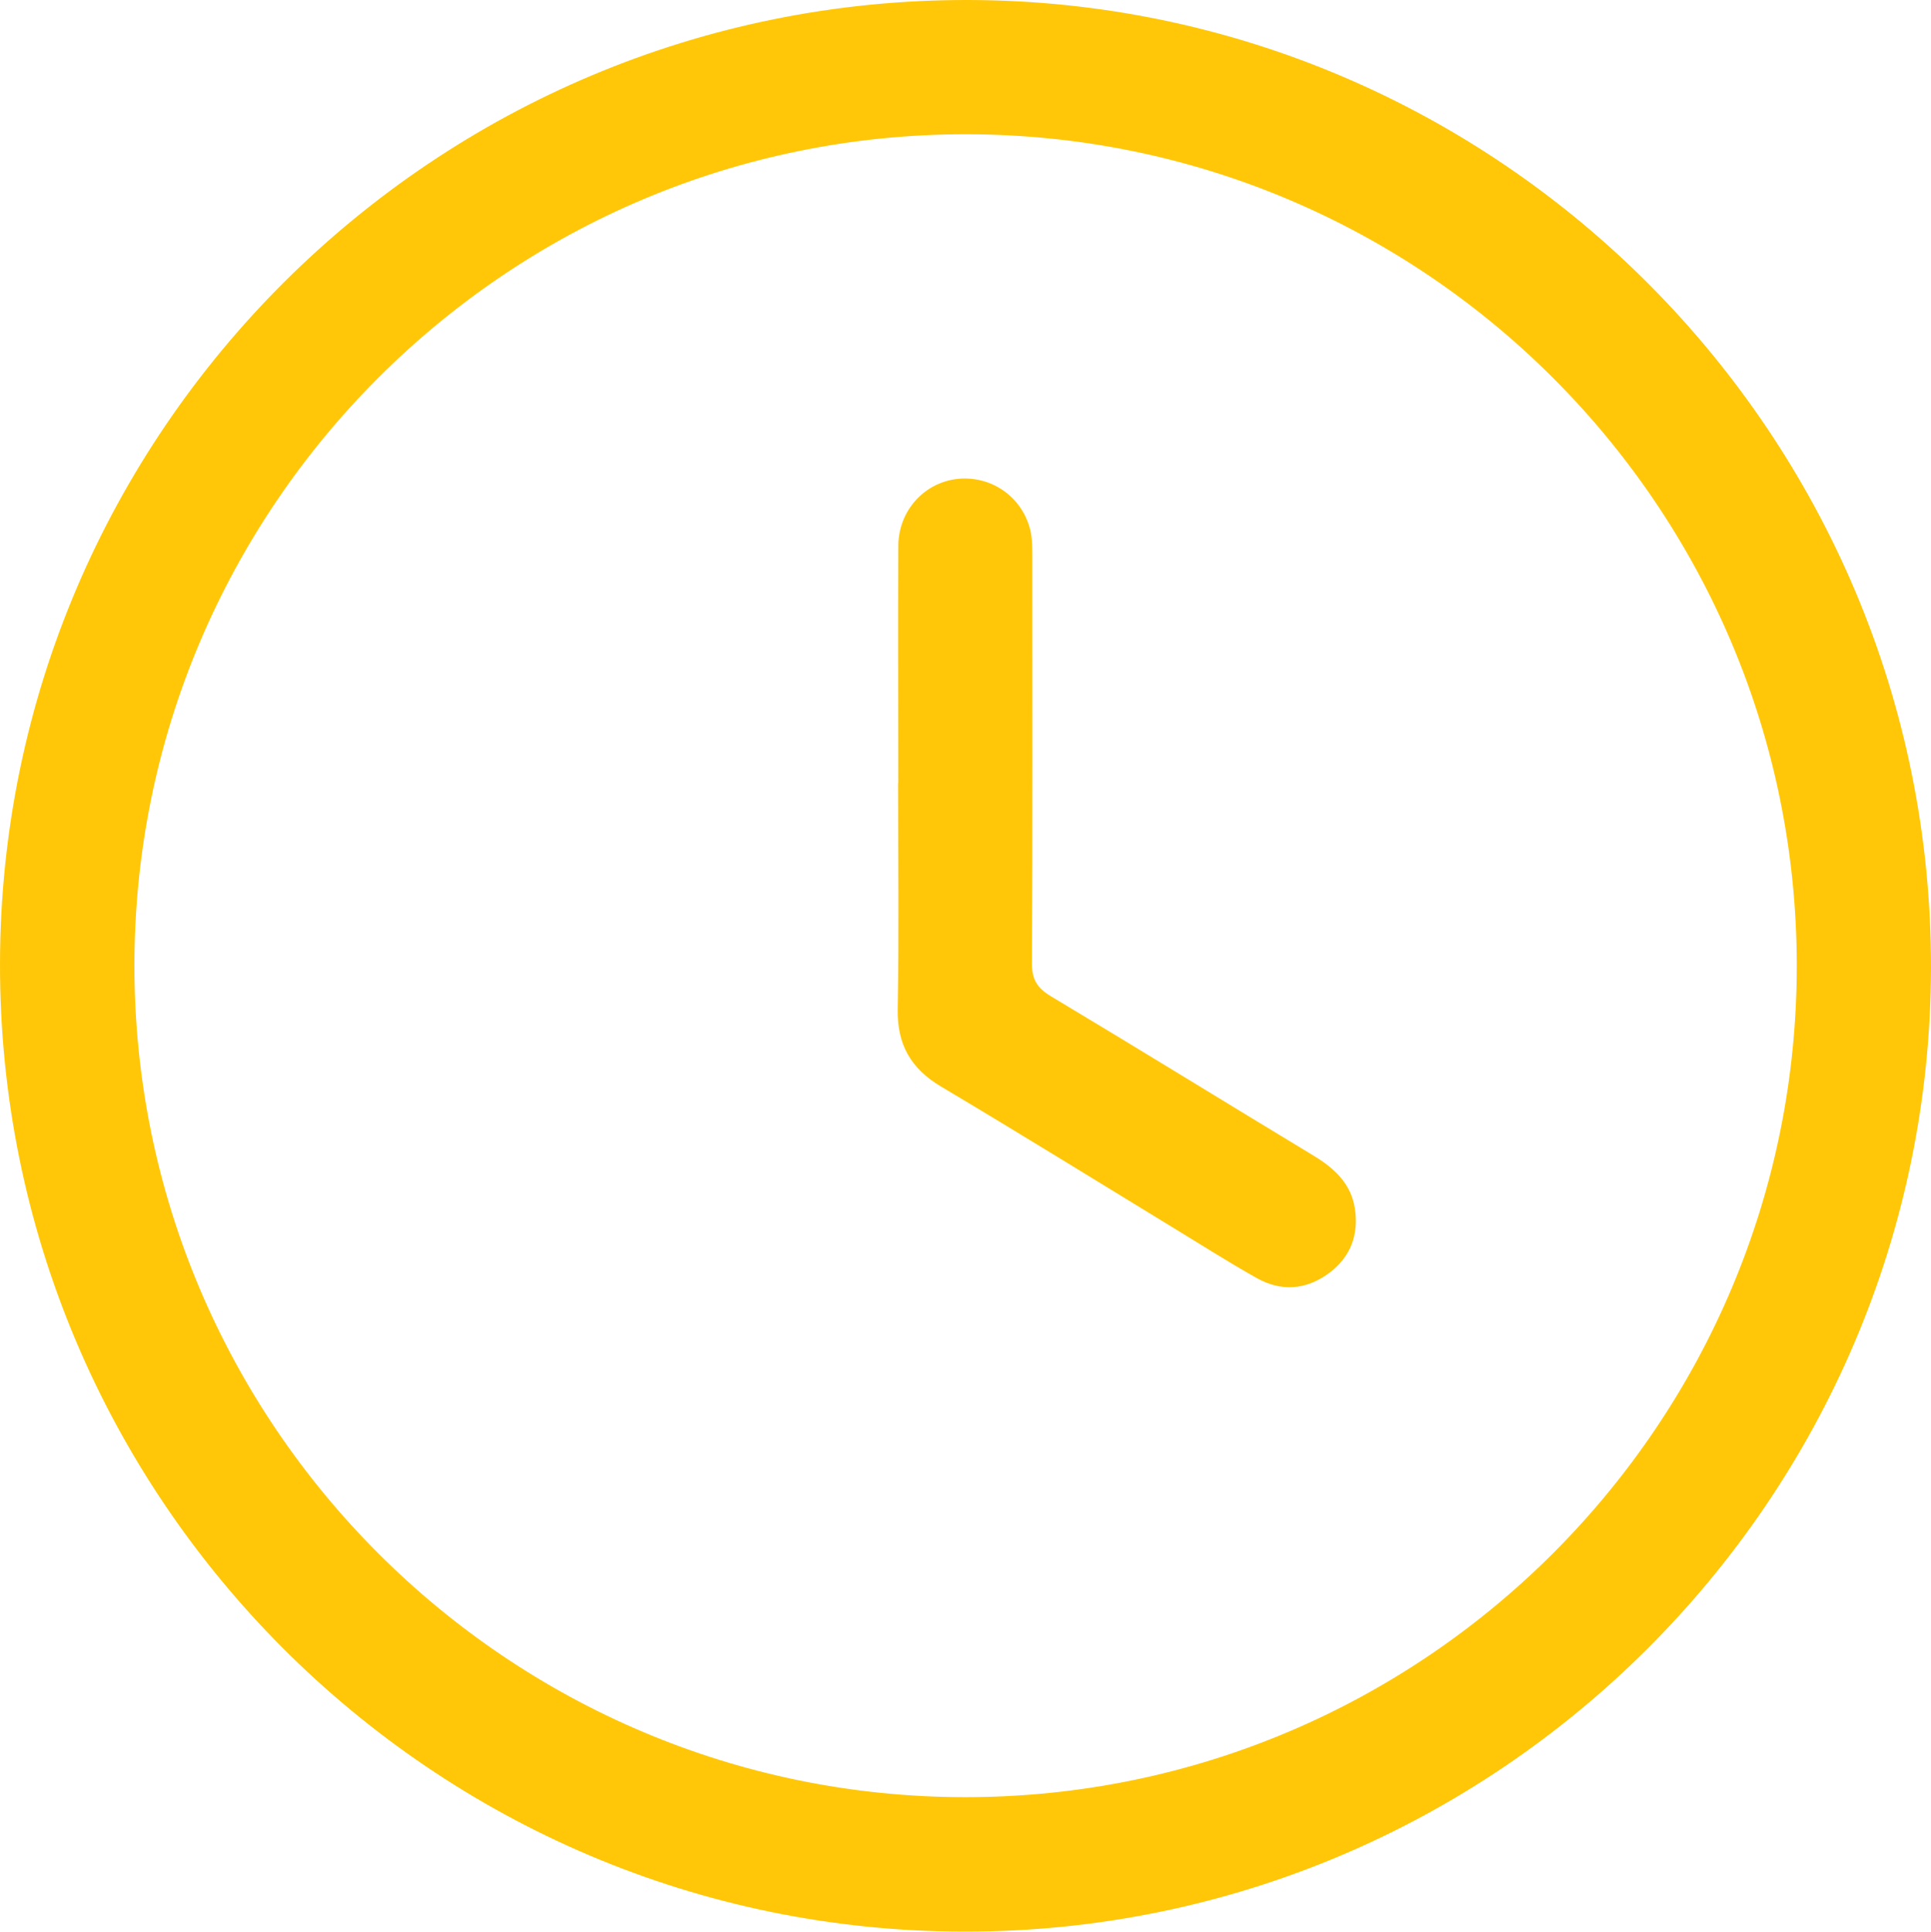
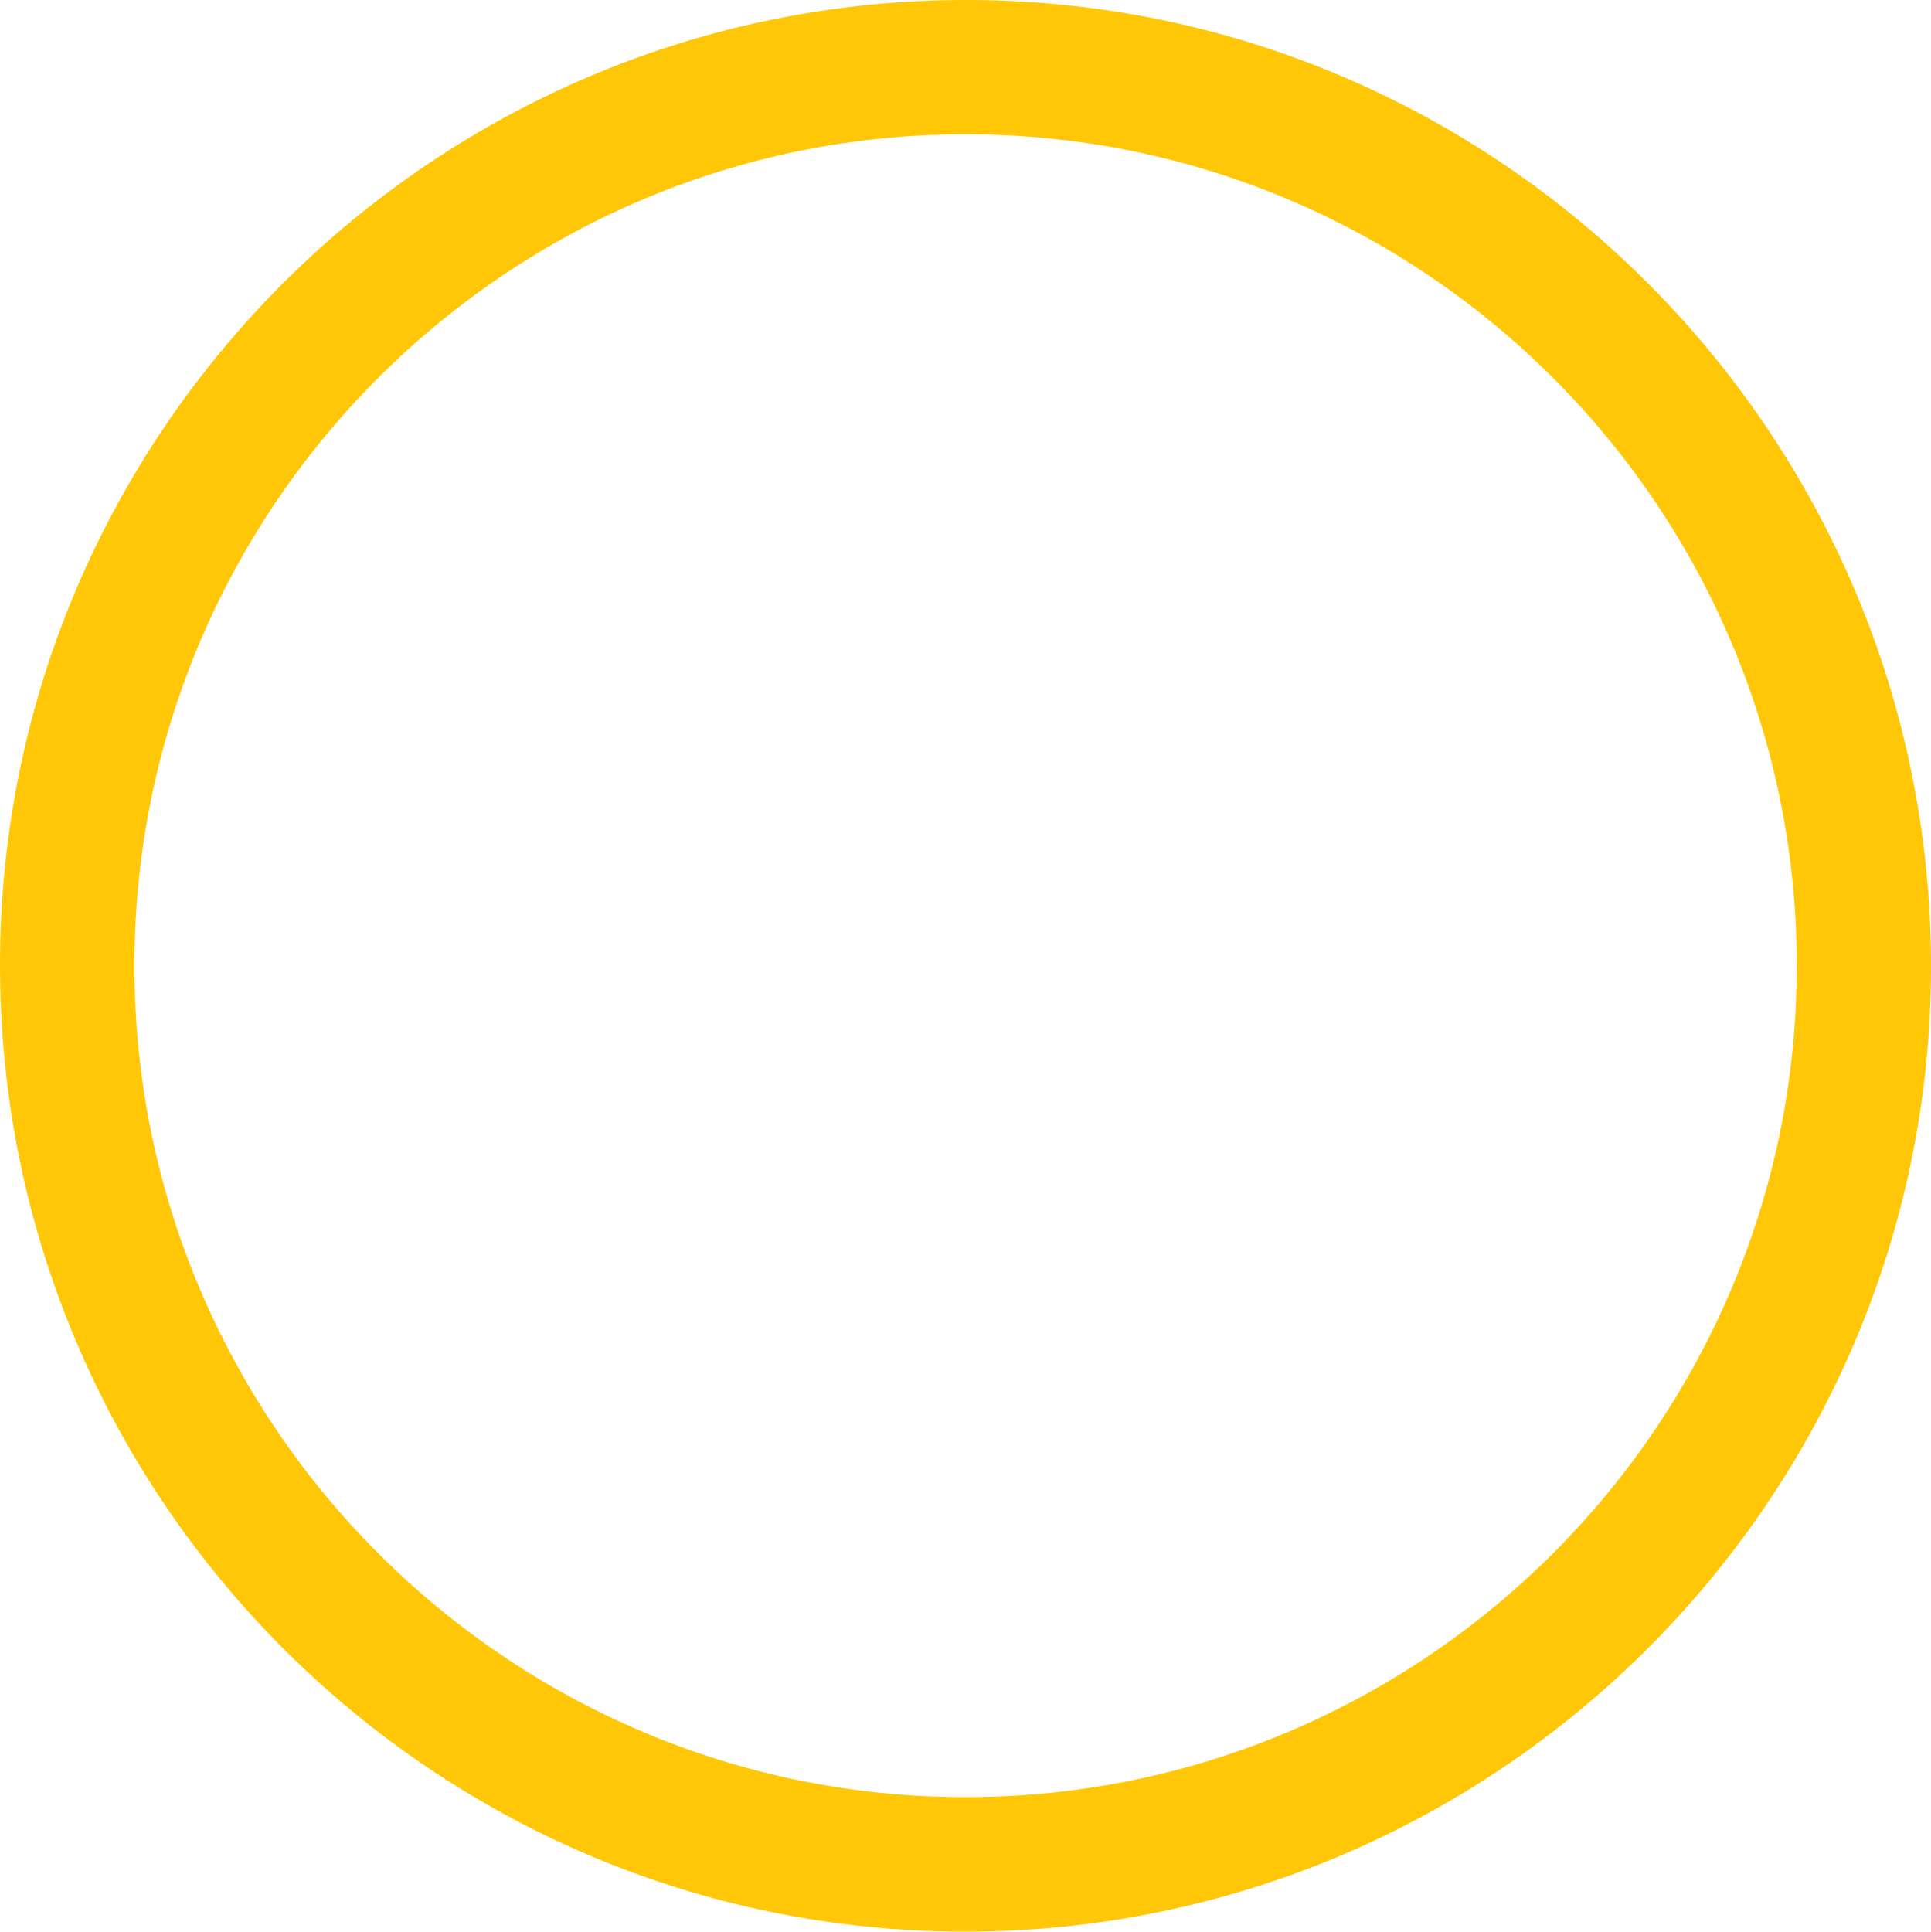
<svg xmlns="http://www.w3.org/2000/svg" viewBox="0 0 99.98 100">
  <g id="a" />
  <g id="b">
    <g id="c">
      <g>
-         <path d="M49.94,100C22.36,99.98-.04,77.5,0,49.89,.04,22.32,22.53-.06,50.15,0c27.51,.06,49.87,22.54,49.83,50.1-.04,27.53-22.5,49.92-50.04,49.9Zm.09-6.96c23.75-.03,43.04-19.37,43-43.11-.04-23.72-19.31-42.97-43.02-42.98-23.74-.01-43.06,19.3-43.05,43.05,0,23.74,19.34,43.06,43.07,43.04Z" style="fill:#ffc708;" />
-         <path d="M46.51,40.54c0-4.09-.02-8.18,0-12.27,.01-1.84,1.35-3.3,3.09-3.48,1.73-.17,3.31,.92,3.74,2.63,.11,.45,.11,.93,.11,1.4,0,7.02,.02,14.04-.02,21.06,0,.84,.28,1.27,.97,1.69,4.56,2.73,9.08,5.52,13.63,8.27,1.07,.65,1.92,1.44,2.12,2.72,.21,1.36-.22,2.52-1.34,3.35-1.19,.88-2.49,.97-3.77,.24-1.51-.85-2.98-1.79-4.46-2.69-3.95-2.41-7.89-4.85-11.86-7.21-1.56-.93-2.27-2.17-2.24-4,.07-3.91,.02-7.82,.02-11.73Z" style="fill:#ffc708;" />
+         <path d="M49.94,100C22.36,99.98-.04,77.5,0,49.89,.04,22.32,22.53-.06,50.15,0c27.51,.06,49.87,22.54,49.83,50.1-.04,27.53-22.5,49.92-50.04,49.9Zm.09-6.96c23.75-.03,43.04-19.37,43-43.11-.04-23.72-19.31-42.97-43.02-42.98-23.74-.01-43.06,19.3-43.05,43.05,0,23.74,19.34,43.06,43.07,43.04" style="fill:#ffc708;" />
      </g>
    </g>
  </g>
</svg>